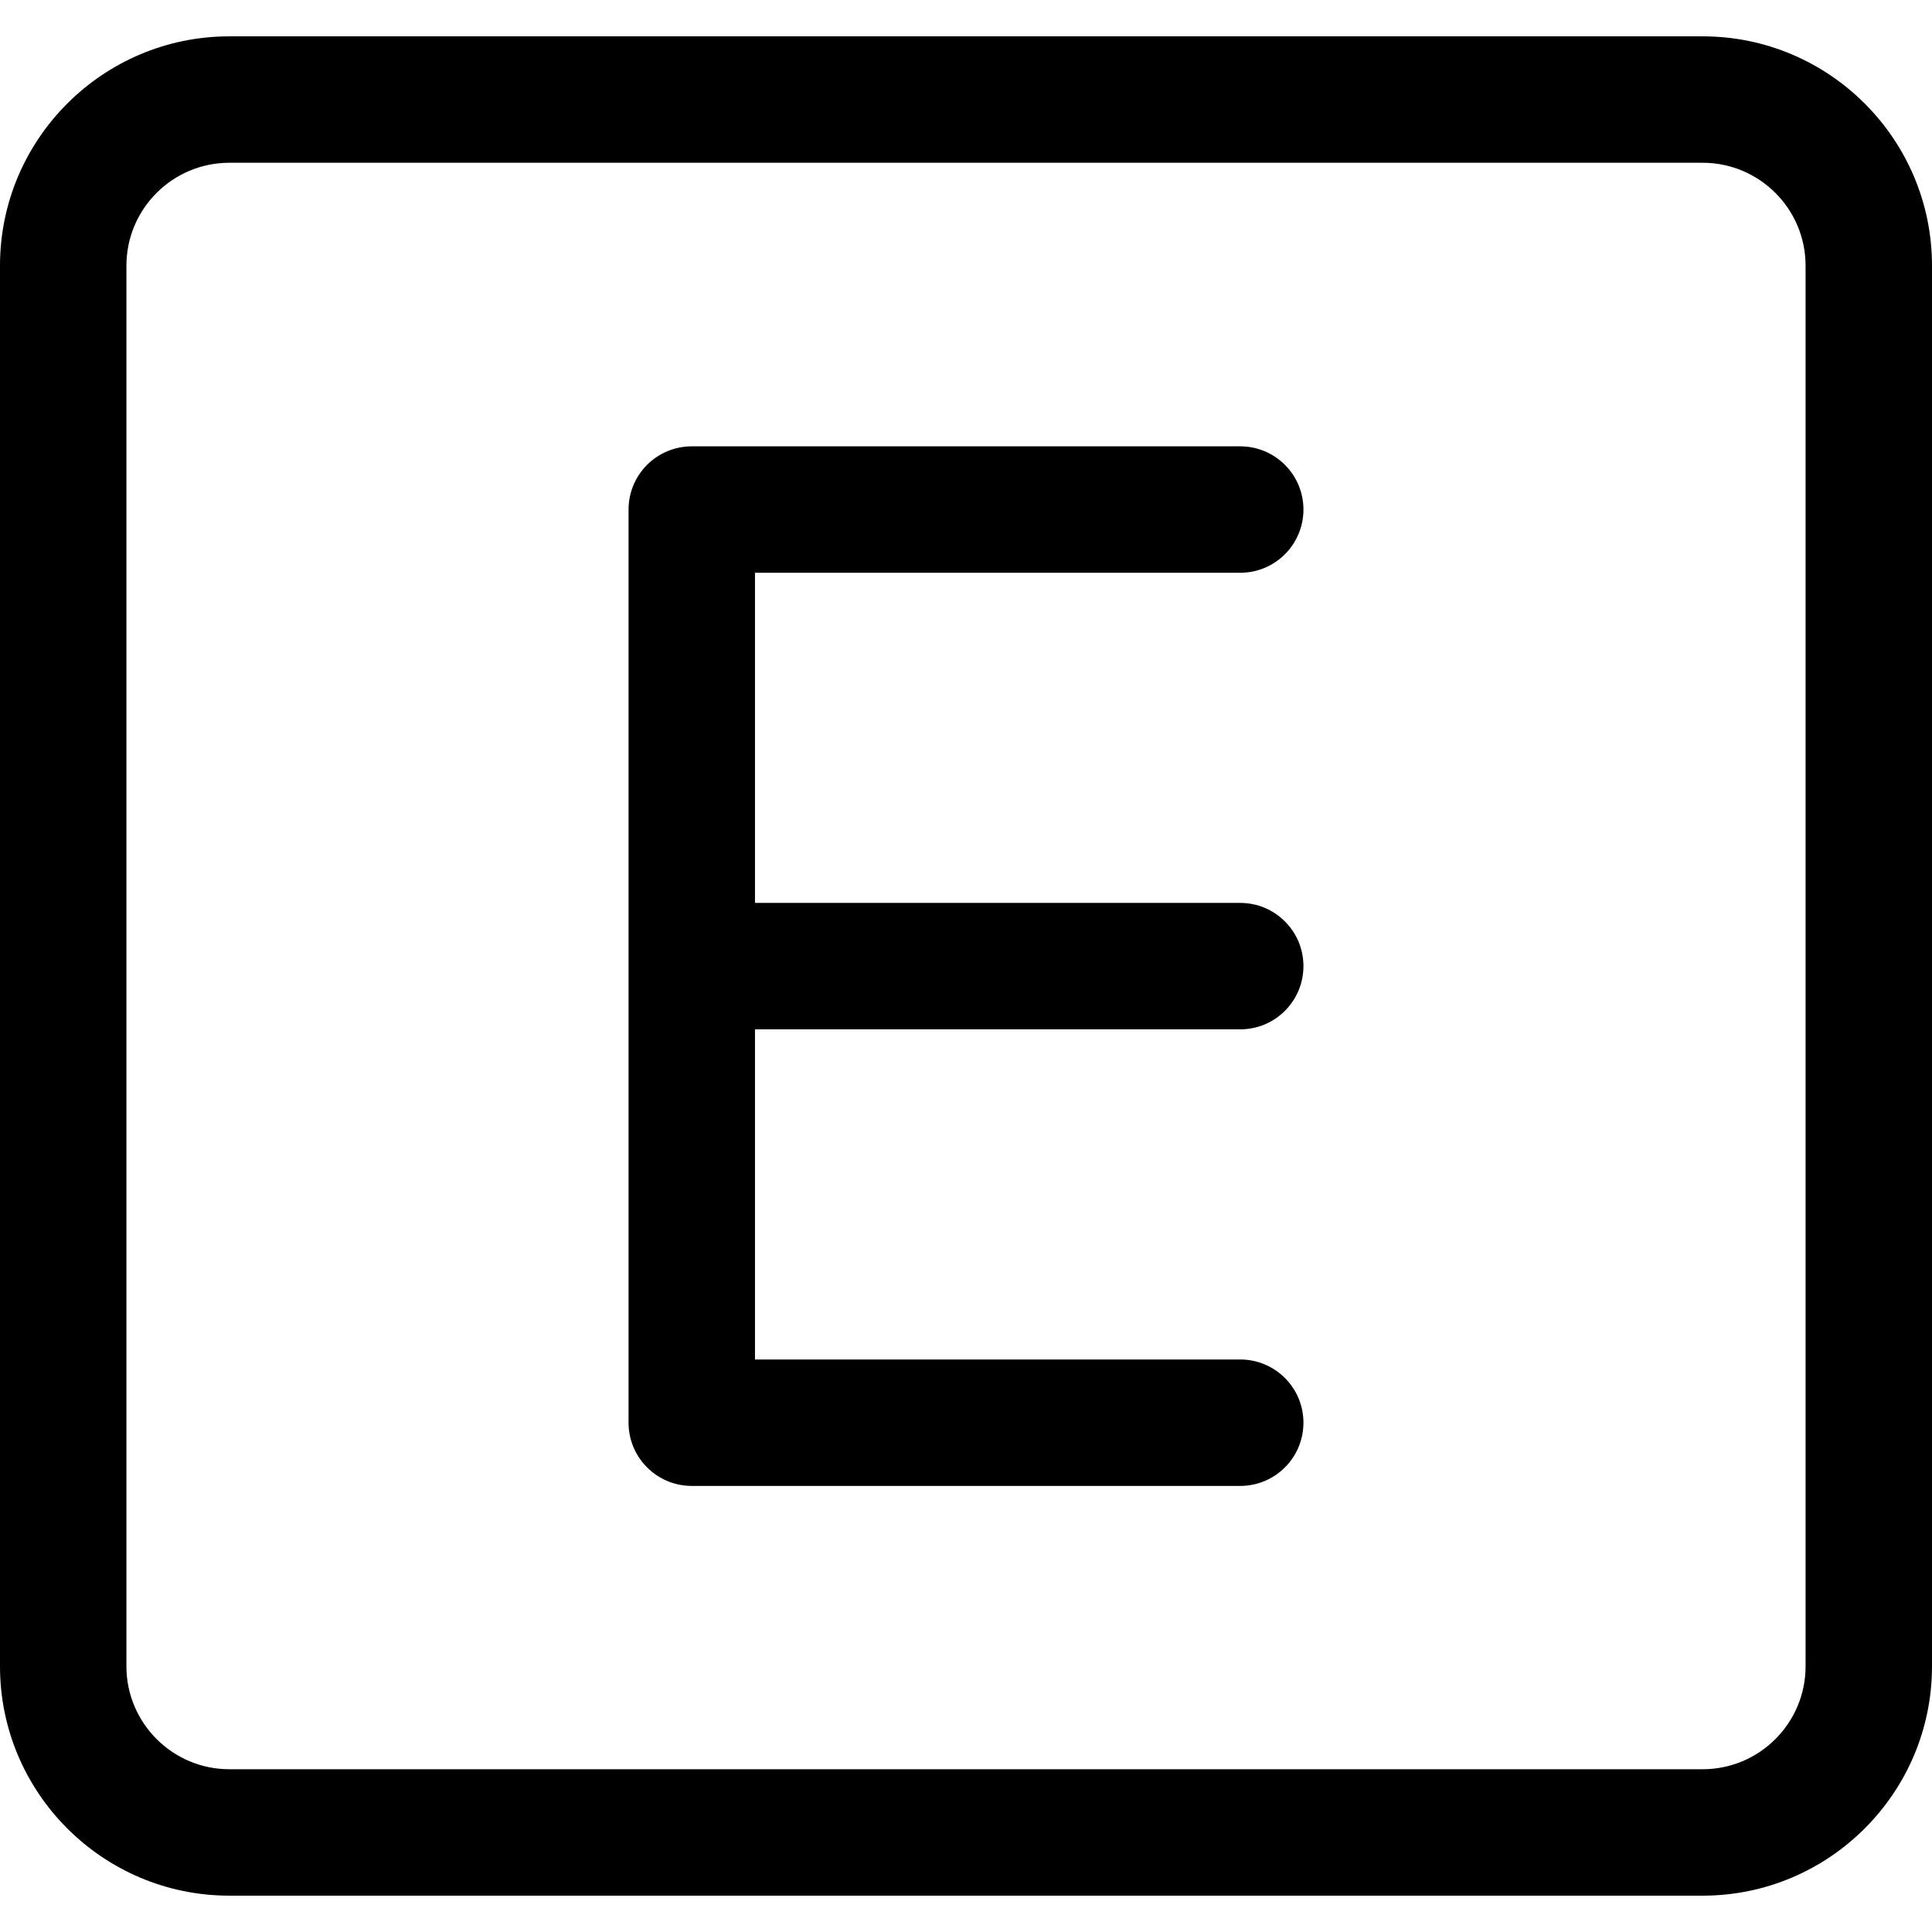
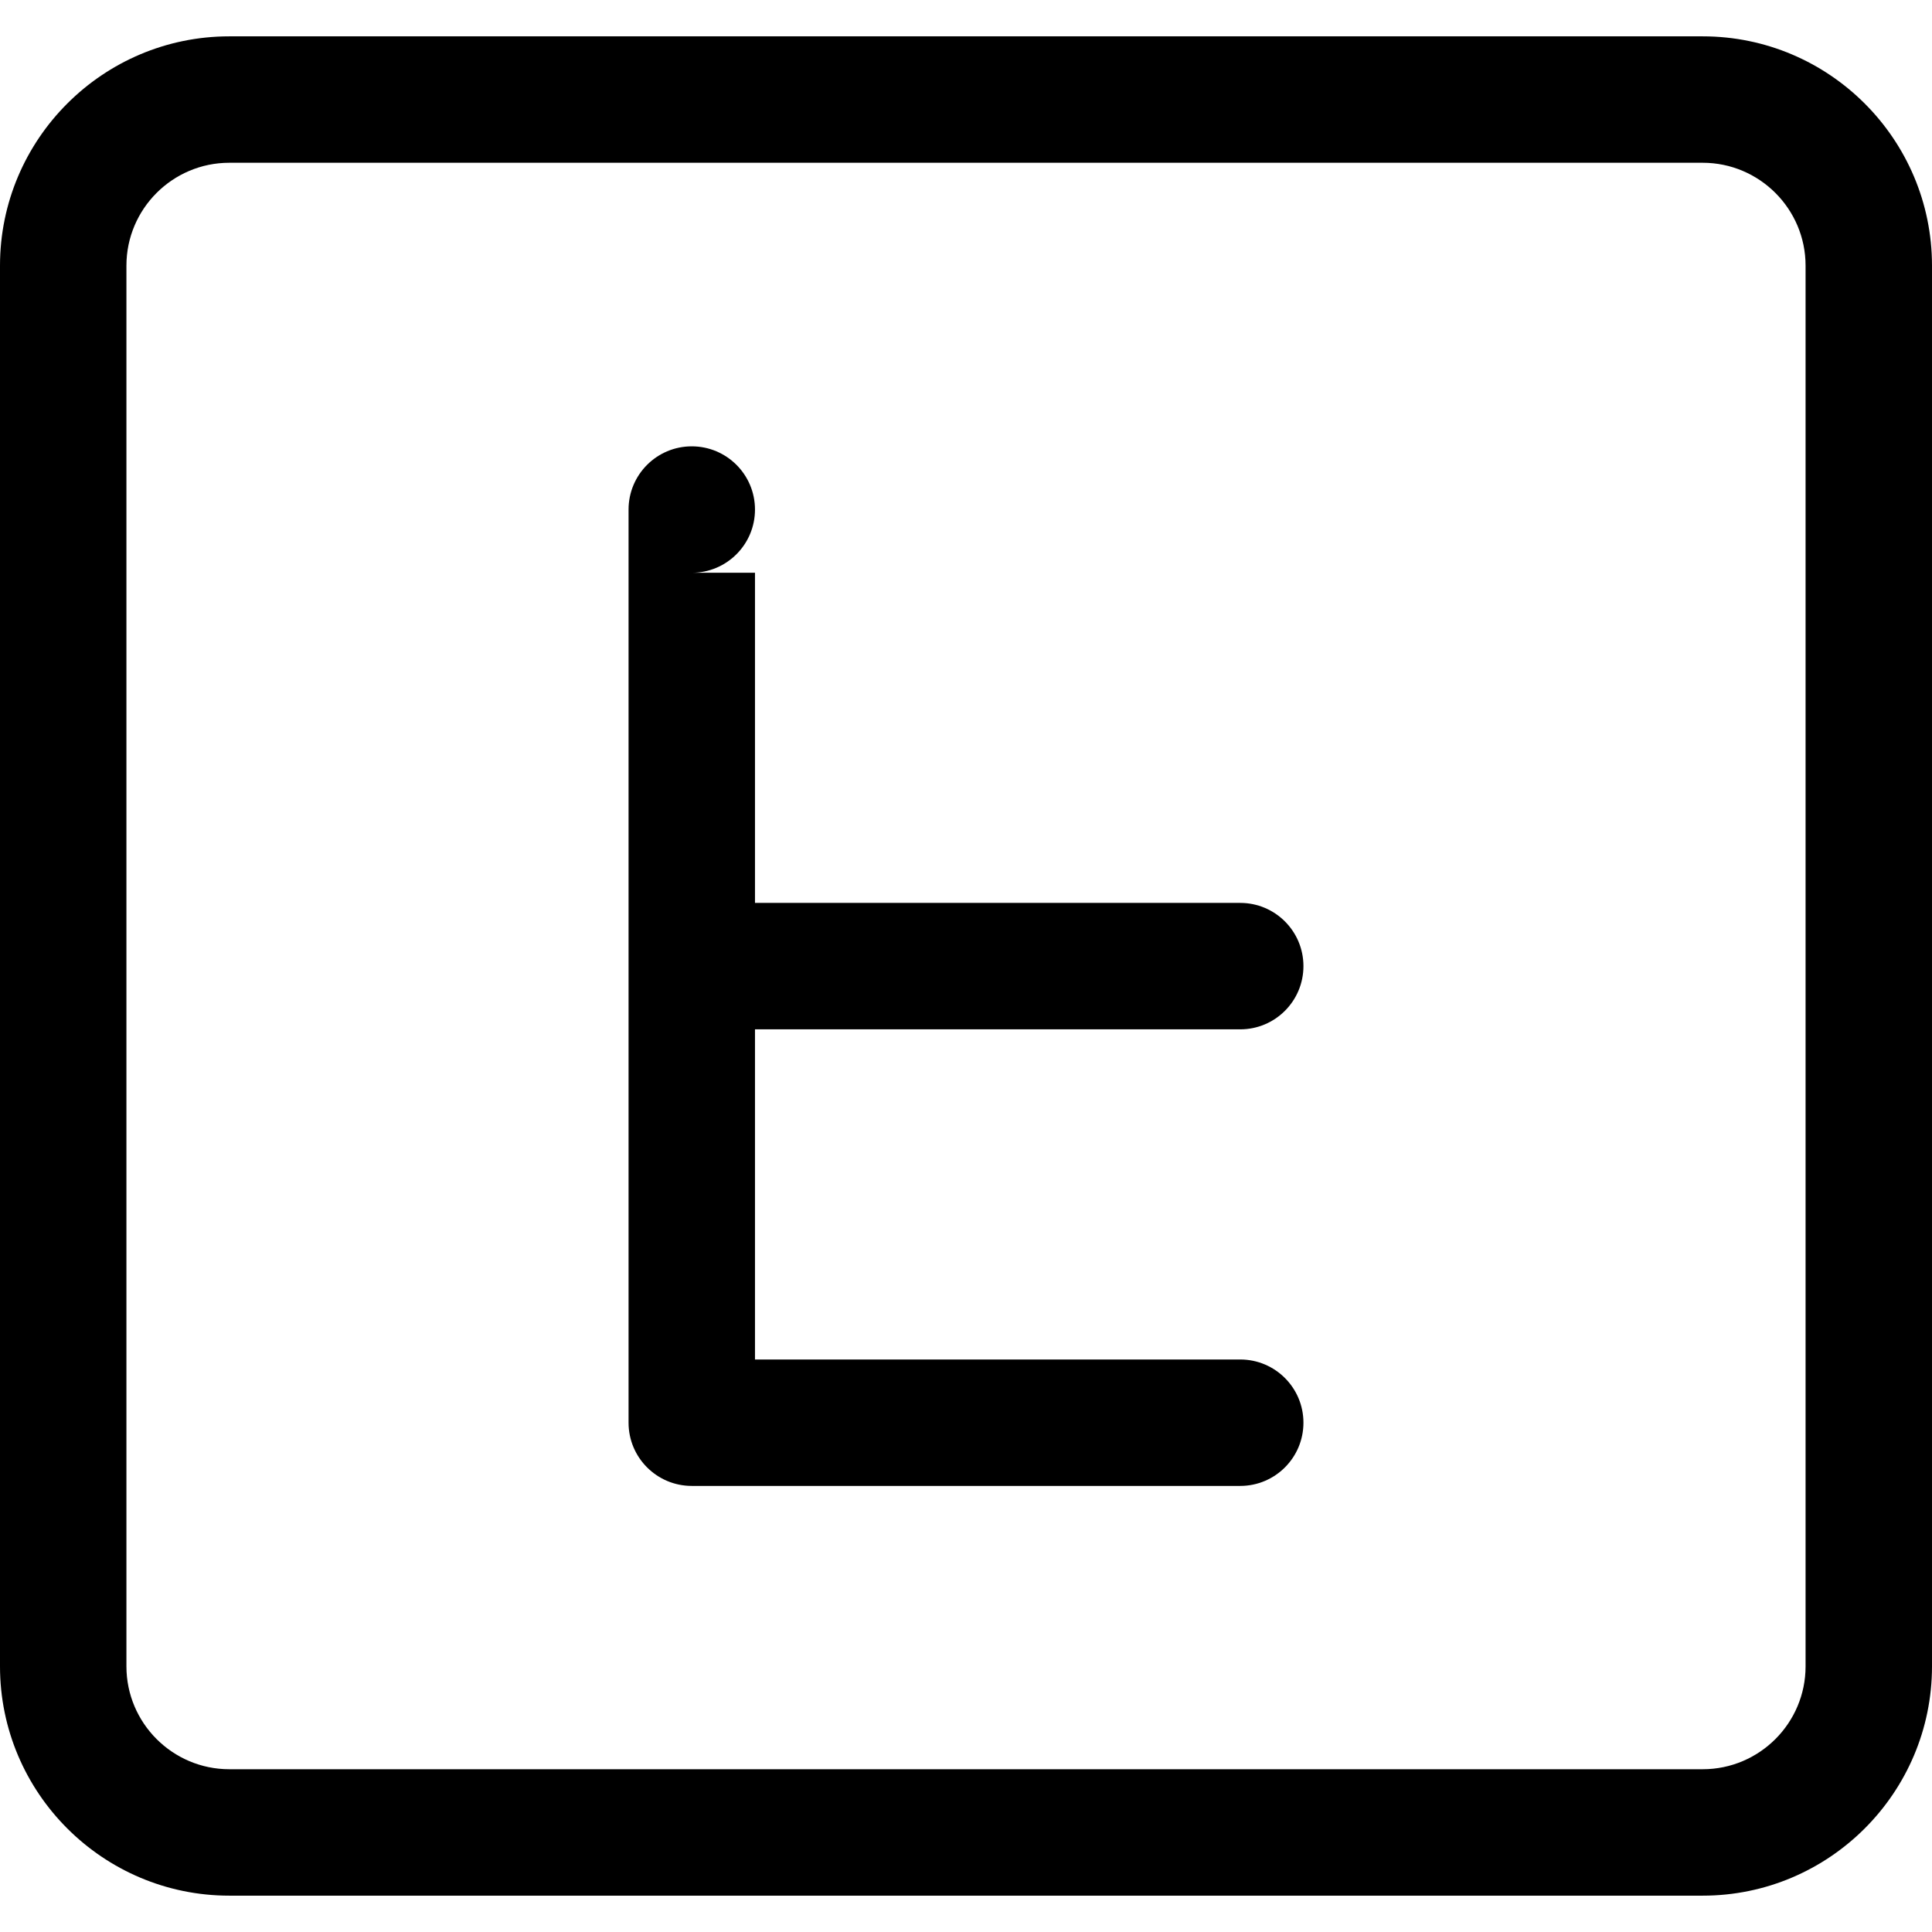
<svg xmlns="http://www.w3.org/2000/svg" version="1.1" width="512" height="512" x="0" y="0" viewBox="0 0 512 512" style="enable-background:new 0 0 512 512" xml:space="preserve" class="">
  <g>
-     <path fill="#000000" d="M451.231 9.631H60.769C27.261 9.631 0 36.892 0 70.401V441.6c0 33.508 27.261 60.769 60.769 60.769H451.23c33.508 0 60.769-27.261 60.769-60.769V70.401c.001-33.509-27.26-60.77-60.768-60.77zM478.496 441.6c0 15.034-12.231 27.264-27.265 27.264H60.769c-15.034 0-27.265-12.231-27.265-27.264V70.401c0-15.034 12.231-27.266 27.265-27.266H451.23c15.034 0 27.265 12.232 27.265 27.266V441.6zM200.079 151.789v87.492h128.594c9.252 0 16.752 7.5 16.752 16.752s-7.5 16.752-16.752 16.752H200.079v87.494h128.594c9.252 0 16.752 7.5 16.752 16.752s-7.5 16.752-16.752 16.752H183.327c-9.252 0-16.752-7.5-16.752-16.752V135.037c0-9.252 7.5-16.752 16.752-16.752h145.346c9.252 0 16.752 7.5 16.752 16.752s-7.5 16.752-16.752 16.752z" data-original="#6f69c8" class="" />
+     <path fill="#000000" d="M451.231 9.631H60.769C27.261 9.631 0 36.892 0 70.401V441.6c0 33.508 27.261 60.769 60.769 60.769H451.23c33.508 0 60.769-27.261 60.769-60.769V70.401c.001-33.509-27.26-60.77-60.768-60.77zM478.496 441.6c0 15.034-12.231 27.264-27.265 27.264H60.769c-15.034 0-27.265-12.231-27.265-27.264V70.401c0-15.034 12.231-27.266 27.265-27.266H451.23c15.034 0 27.265 12.232 27.265 27.266V441.6zM200.079 151.789v87.492h128.594c9.252 0 16.752 7.5 16.752 16.752s-7.5 16.752-16.752 16.752H200.079v87.494h128.594c9.252 0 16.752 7.5 16.752 16.752s-7.5 16.752-16.752 16.752H183.327c-9.252 0-16.752-7.5-16.752-16.752V135.037c0-9.252 7.5-16.752 16.752-16.752c9.252 0 16.752 7.5 16.752 16.752s-7.5 16.752-16.752 16.752z" data-original="#6f69c8" class="" />
  </g>
</svg>